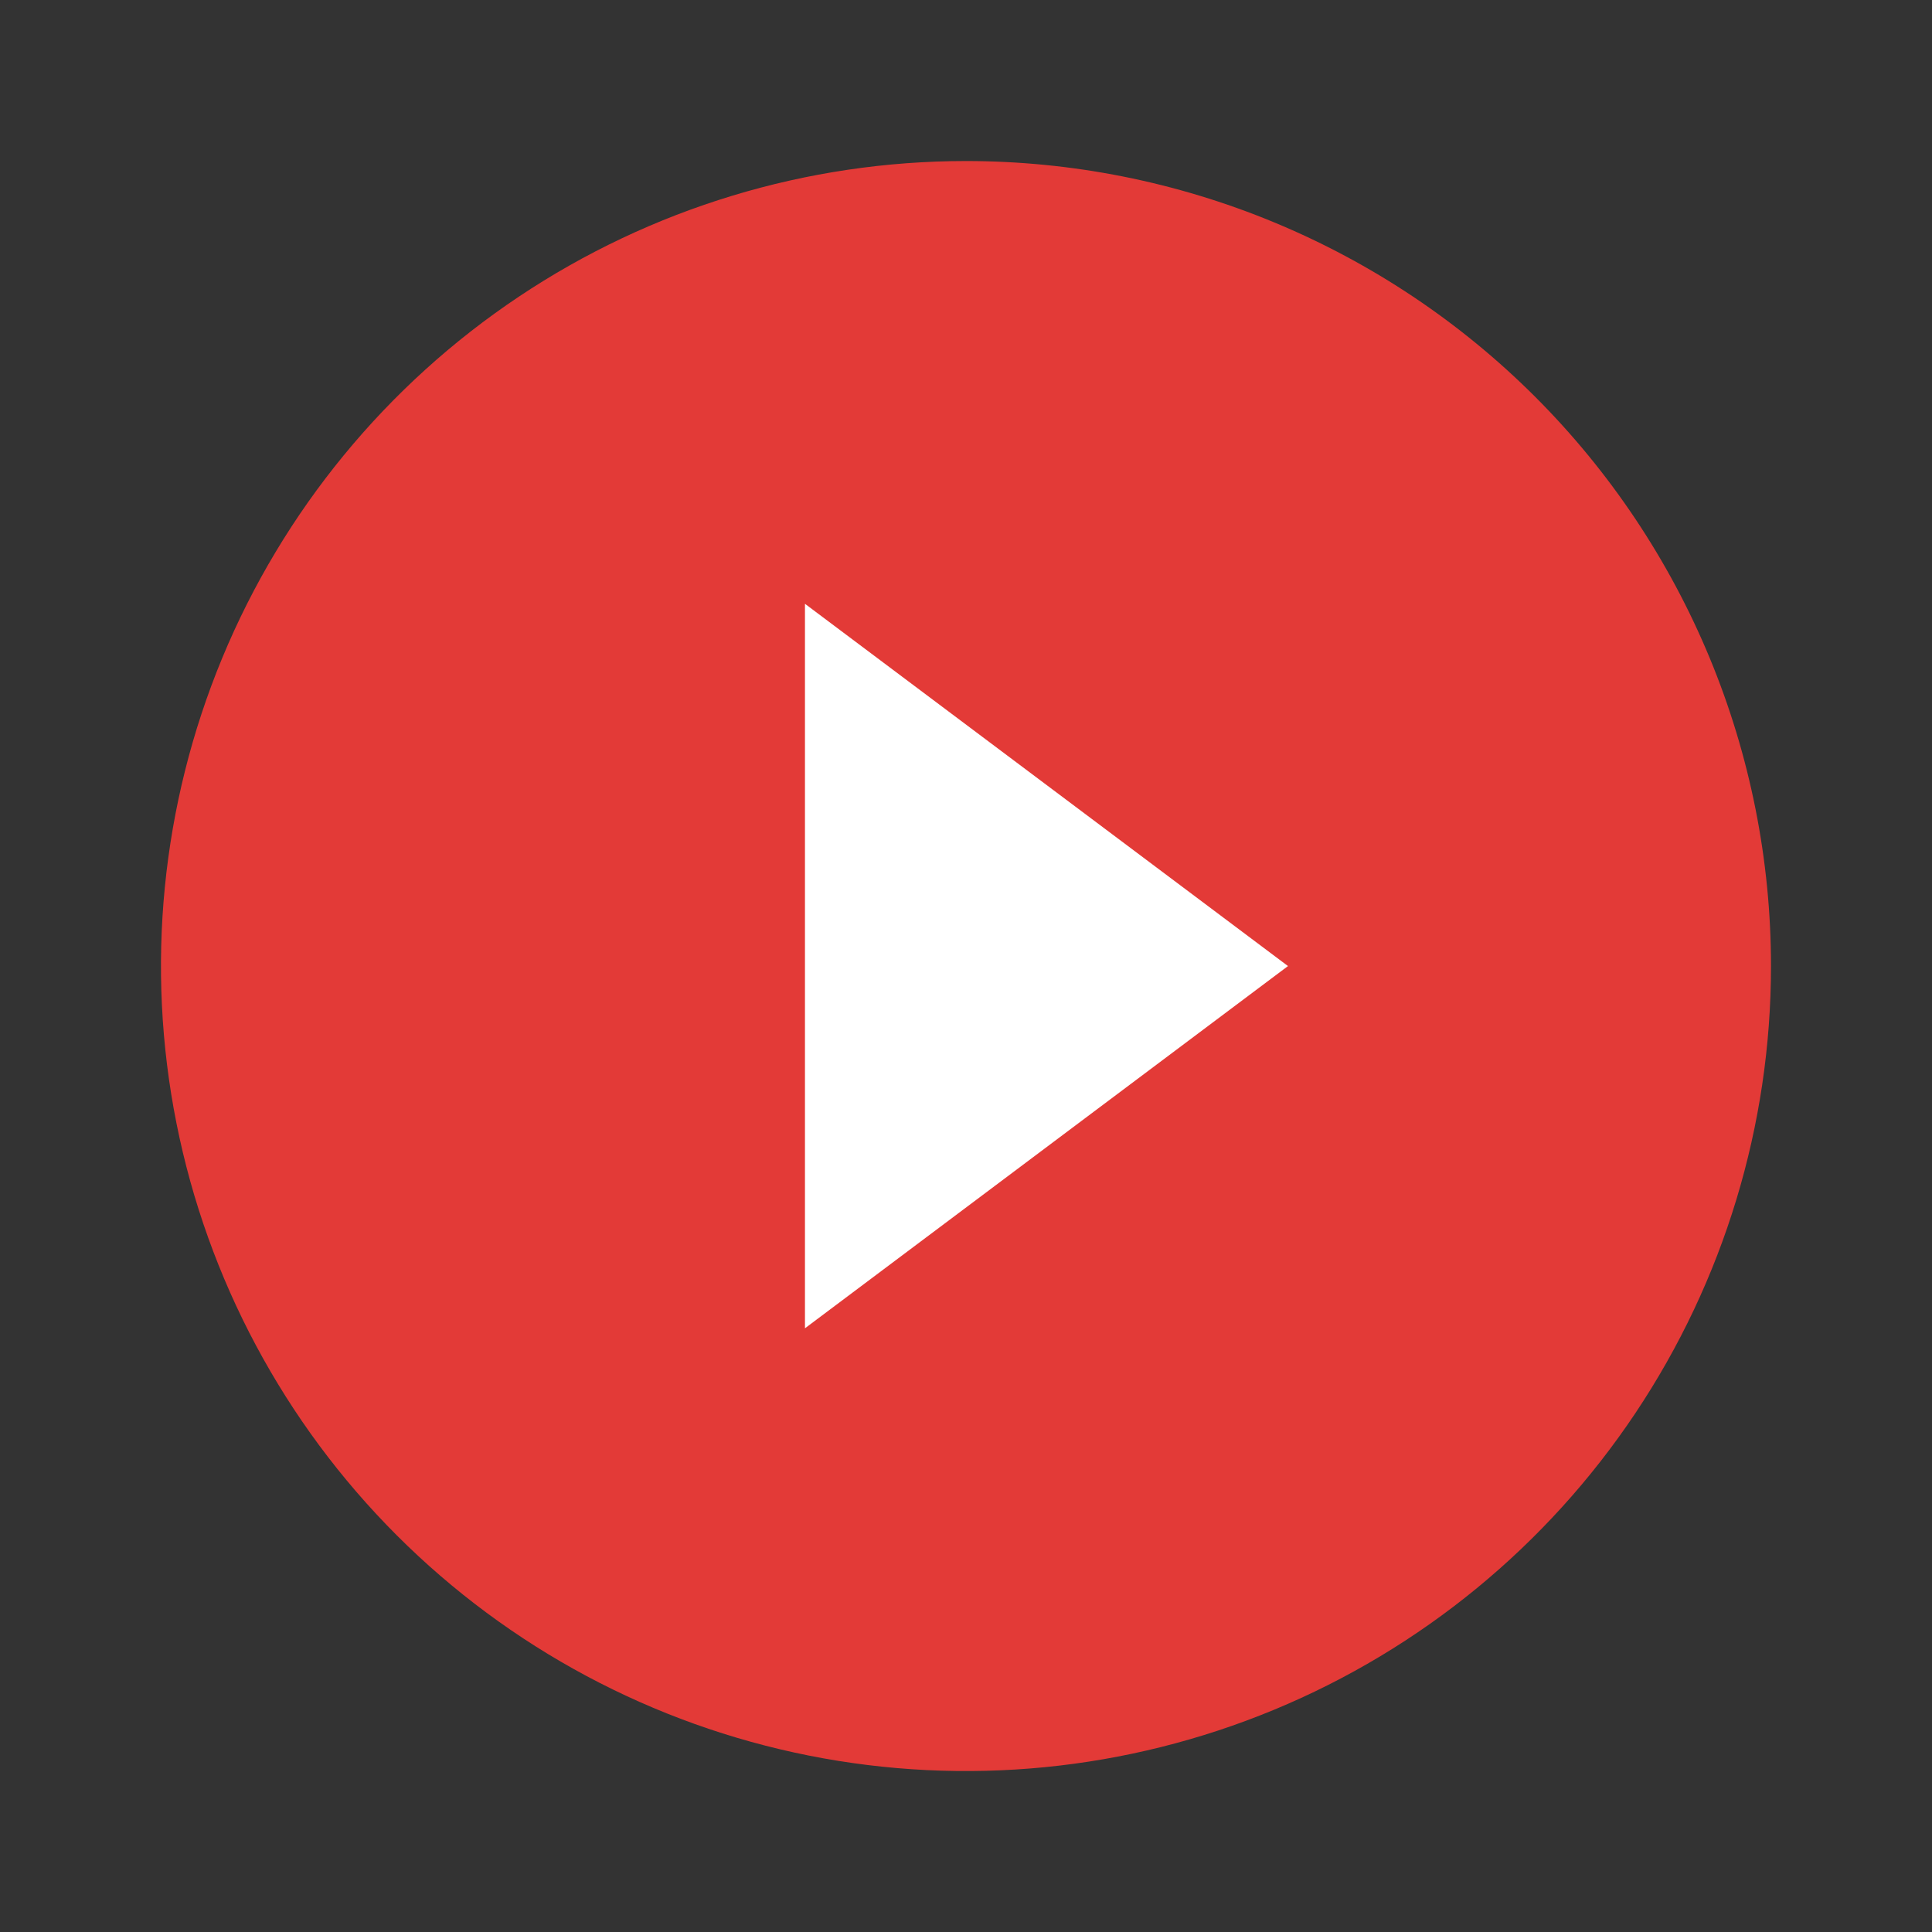
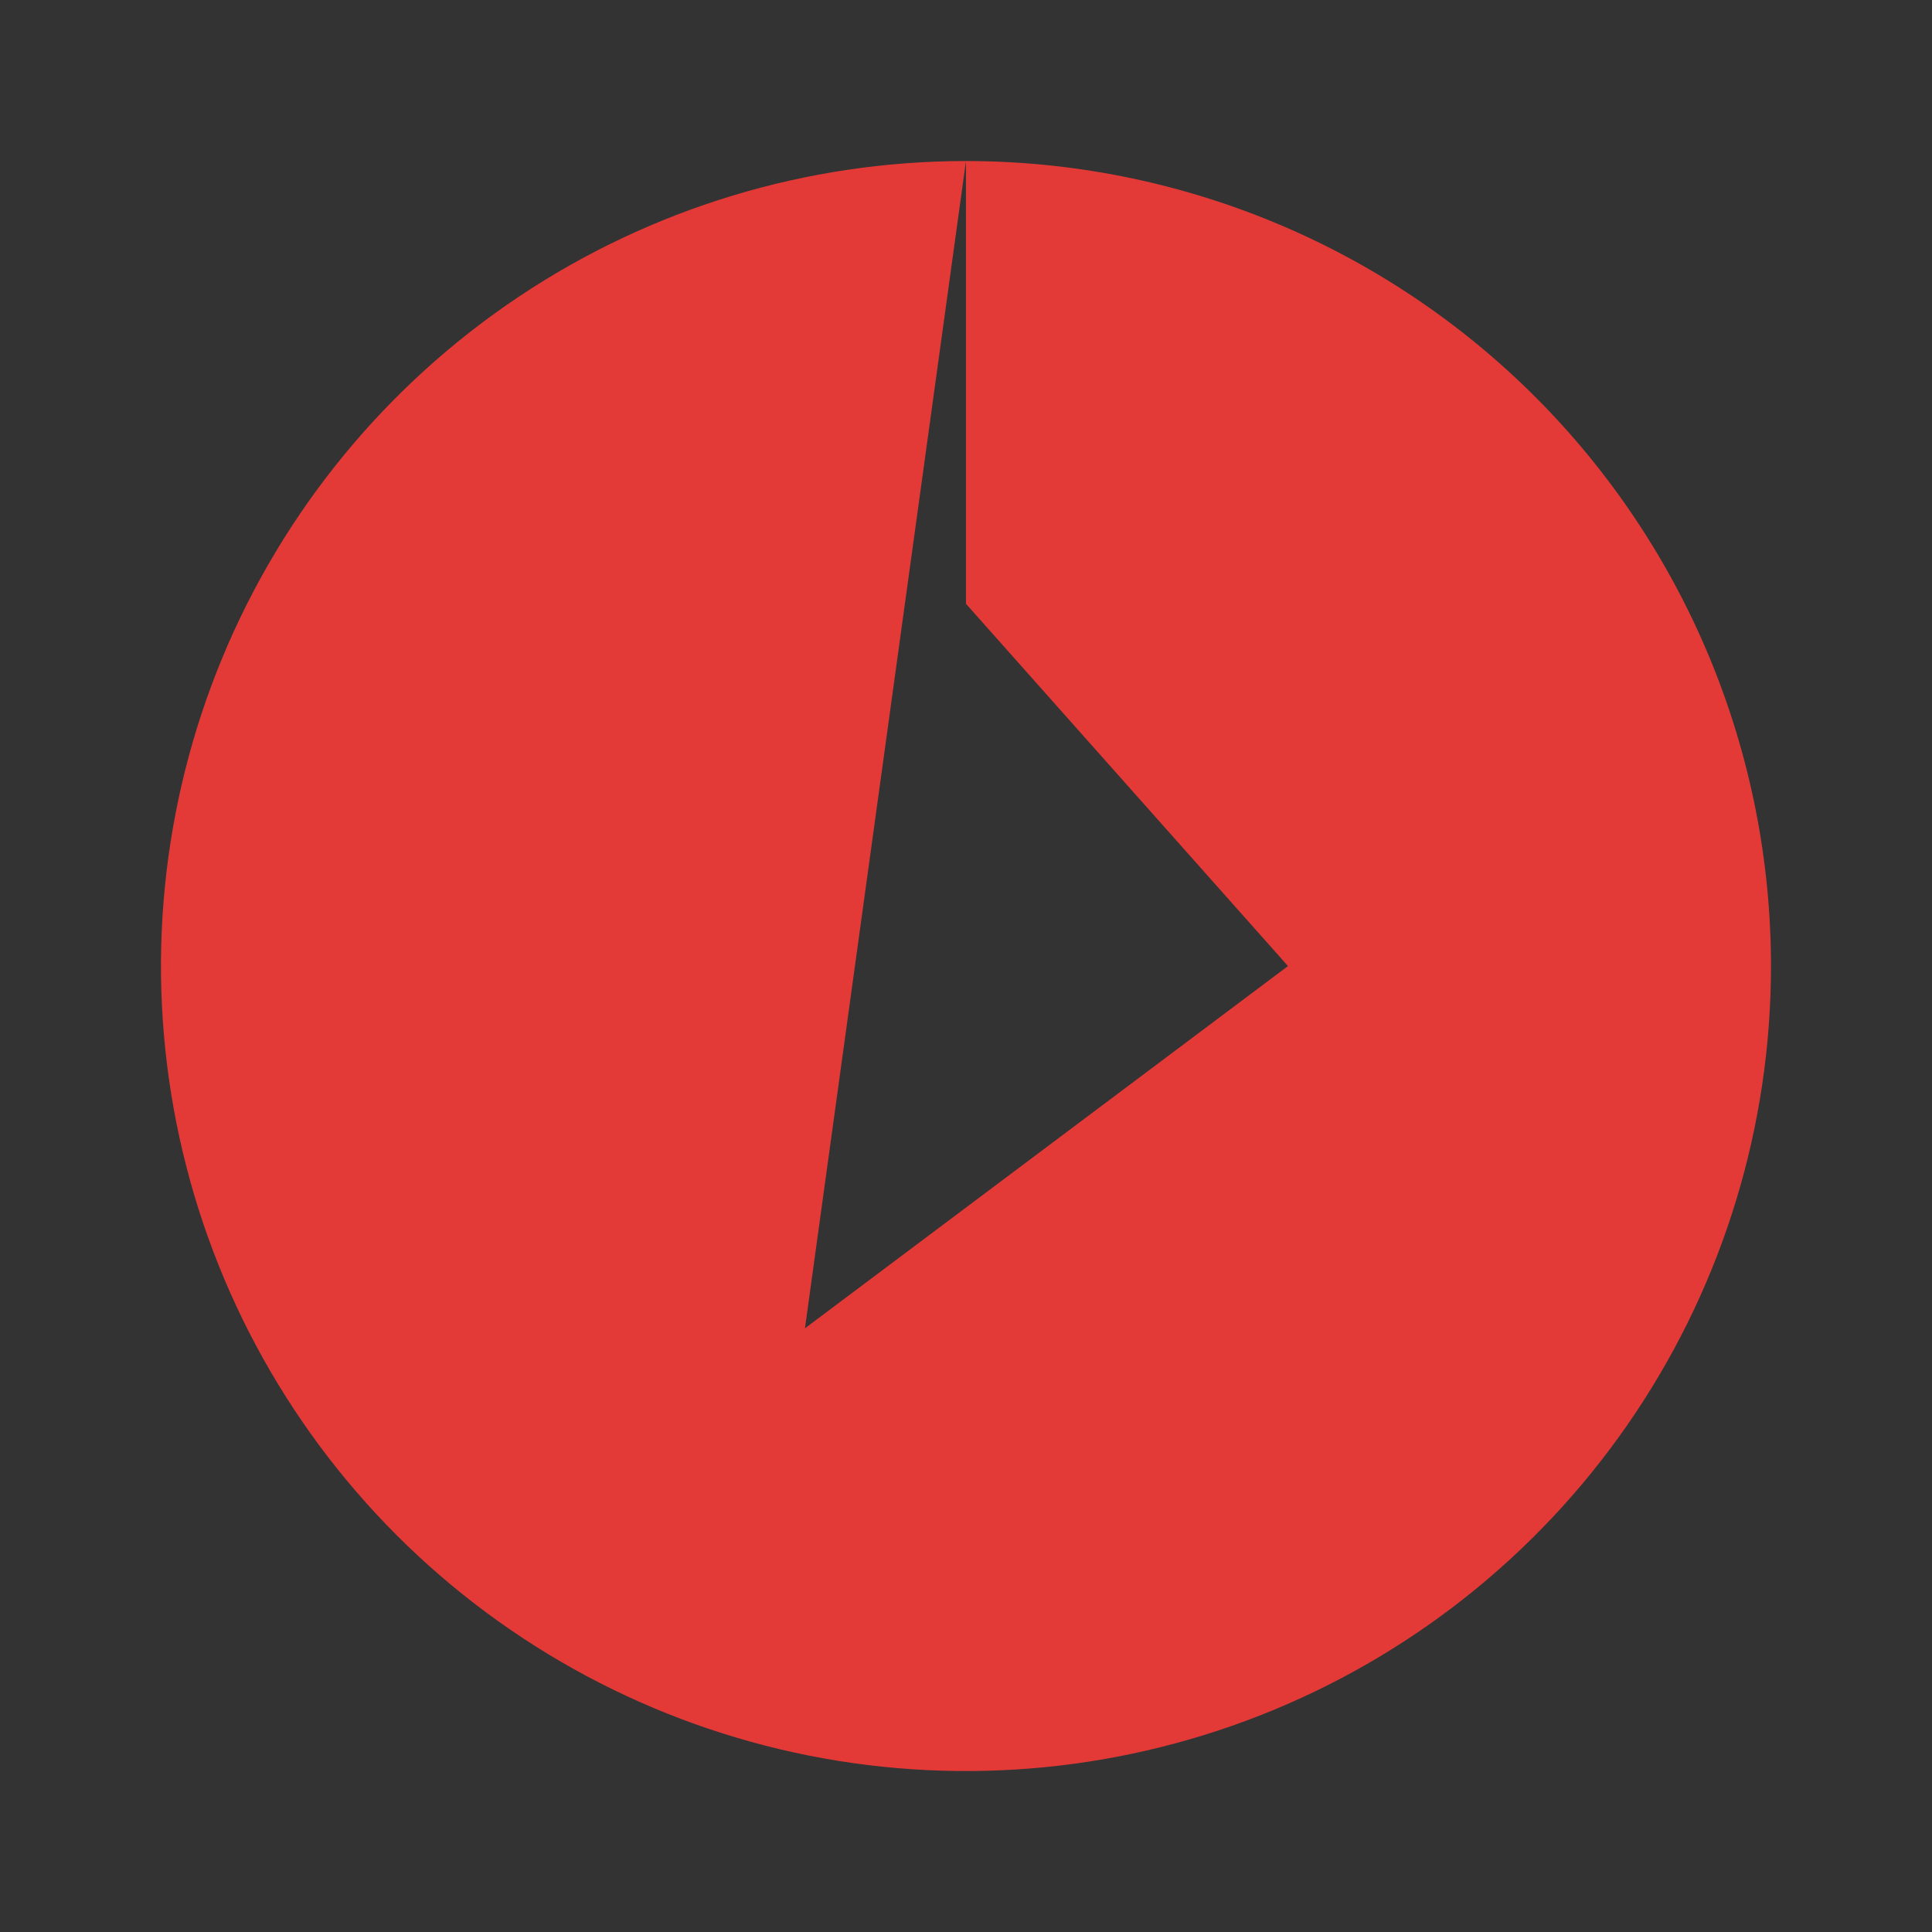
<svg xmlns="http://www.w3.org/2000/svg" width="65" height="65" viewBox="0 0 65 65" fill="none">
  <rect x="0" y="0" width="65" height="65" fill="#333333" stroke="none" />
-   <rect x="18.2" y="18.2" width="32.5" height="28.6" fill="white" />
-   <path d="M32.499 5.418C27.143 5.418 21.906 7.007 17.453 9.983C12.999 12.959 9.527 17.189 7.477 22.137C5.428 27.086 4.891 32.532 5.936 37.785C6.981 43.039 9.561 47.865 13.348 51.653C17.136 55.44 21.962 58.02 27.215 59.065C32.469 60.11 37.915 59.573 42.864 57.523C47.812 55.474 52.042 52.002 55.018 47.548C57.994 43.095 59.583 37.858 59.583 32.502C59.583 28.945 58.882 25.423 57.521 22.137C56.16 18.852 54.165 15.866 51.65 13.351C49.135 10.836 46.149 8.841 42.864 7.48C39.578 6.119 36.056 5.418 32.499 5.418ZM27.082 44.689V20.314L43.333 32.502L27.082 44.689Z" fill="#E33A37" />
+   <path d="M32.499 5.418C27.143 5.418 21.906 7.007 17.453 9.983C12.999 12.959 9.527 17.189 7.477 22.137C5.428 27.086 4.891 32.532 5.936 37.785C6.981 43.039 9.561 47.865 13.348 51.653C17.136 55.44 21.962 58.02 27.215 59.065C32.469 60.11 37.915 59.573 42.864 57.523C47.812 55.474 52.042 52.002 55.018 47.548C57.994 43.095 59.583 37.858 59.583 32.502C59.583 28.945 58.882 25.423 57.521 22.137C56.16 18.852 54.165 15.866 51.65 13.351C49.135 10.836 46.149 8.841 42.864 7.48C39.578 6.119 36.056 5.418 32.499 5.418ZV20.314L43.333 32.502L27.082 44.689Z" fill="#E33A37" />
</svg>